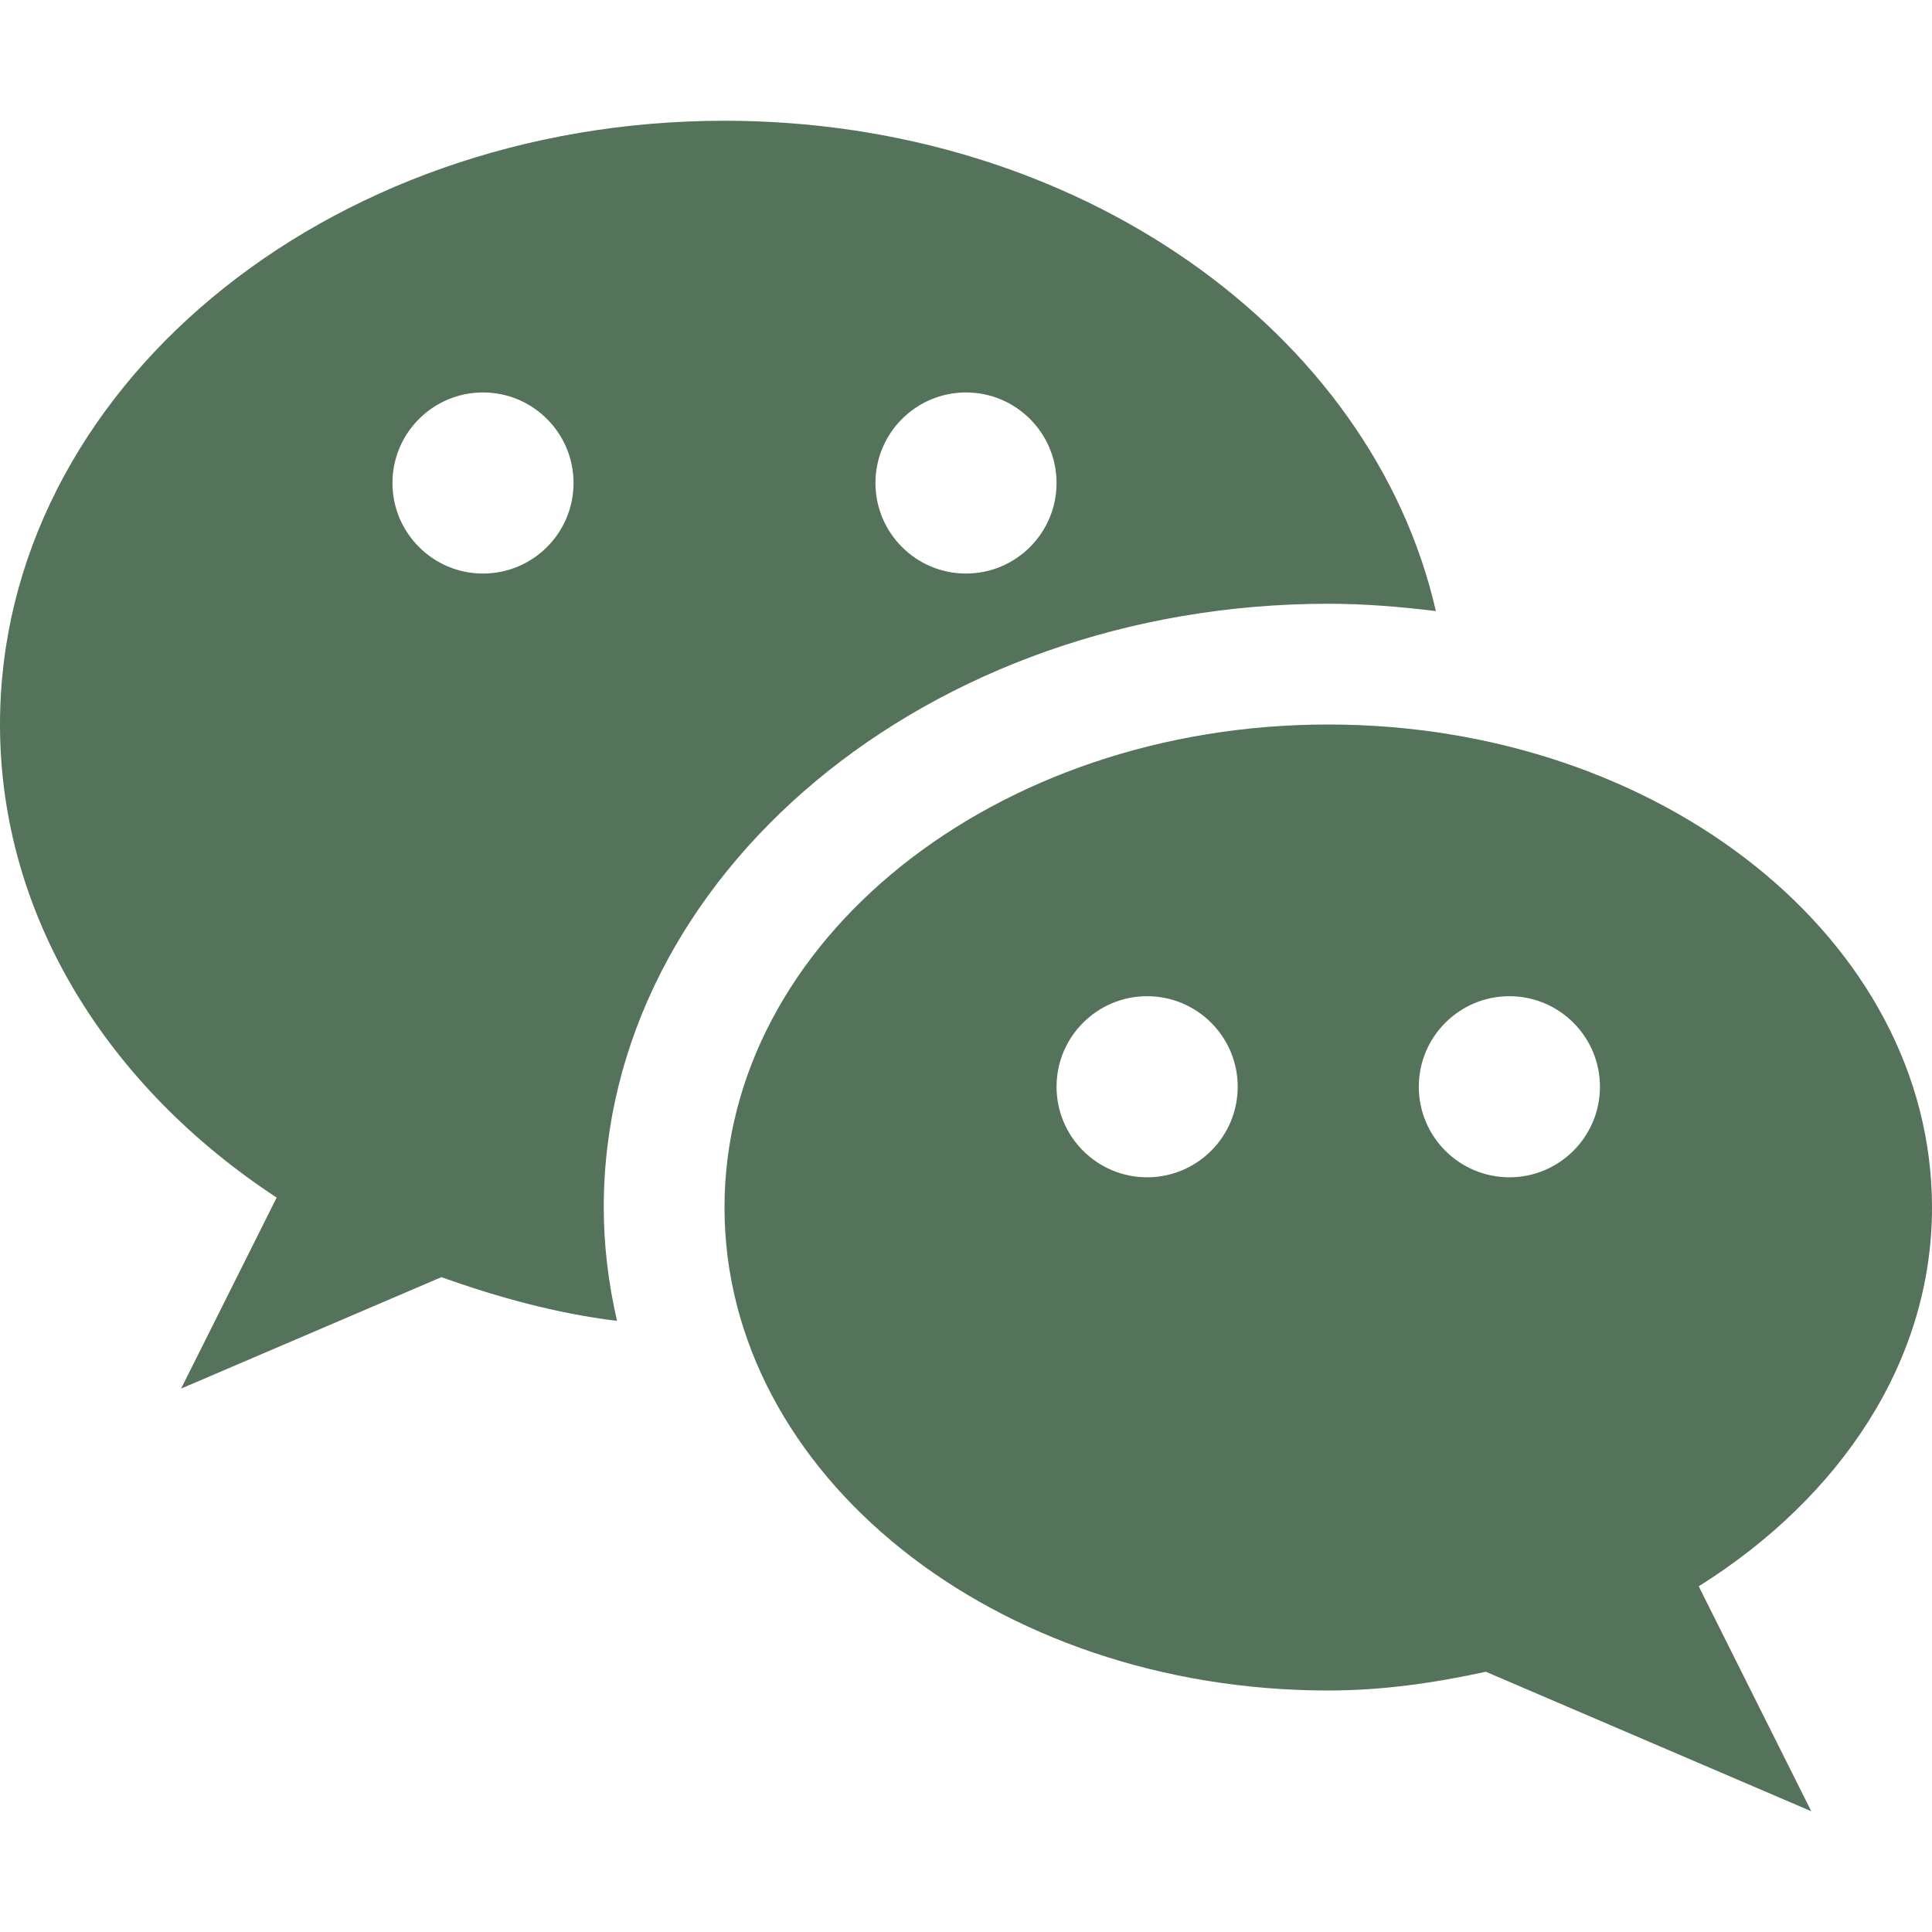
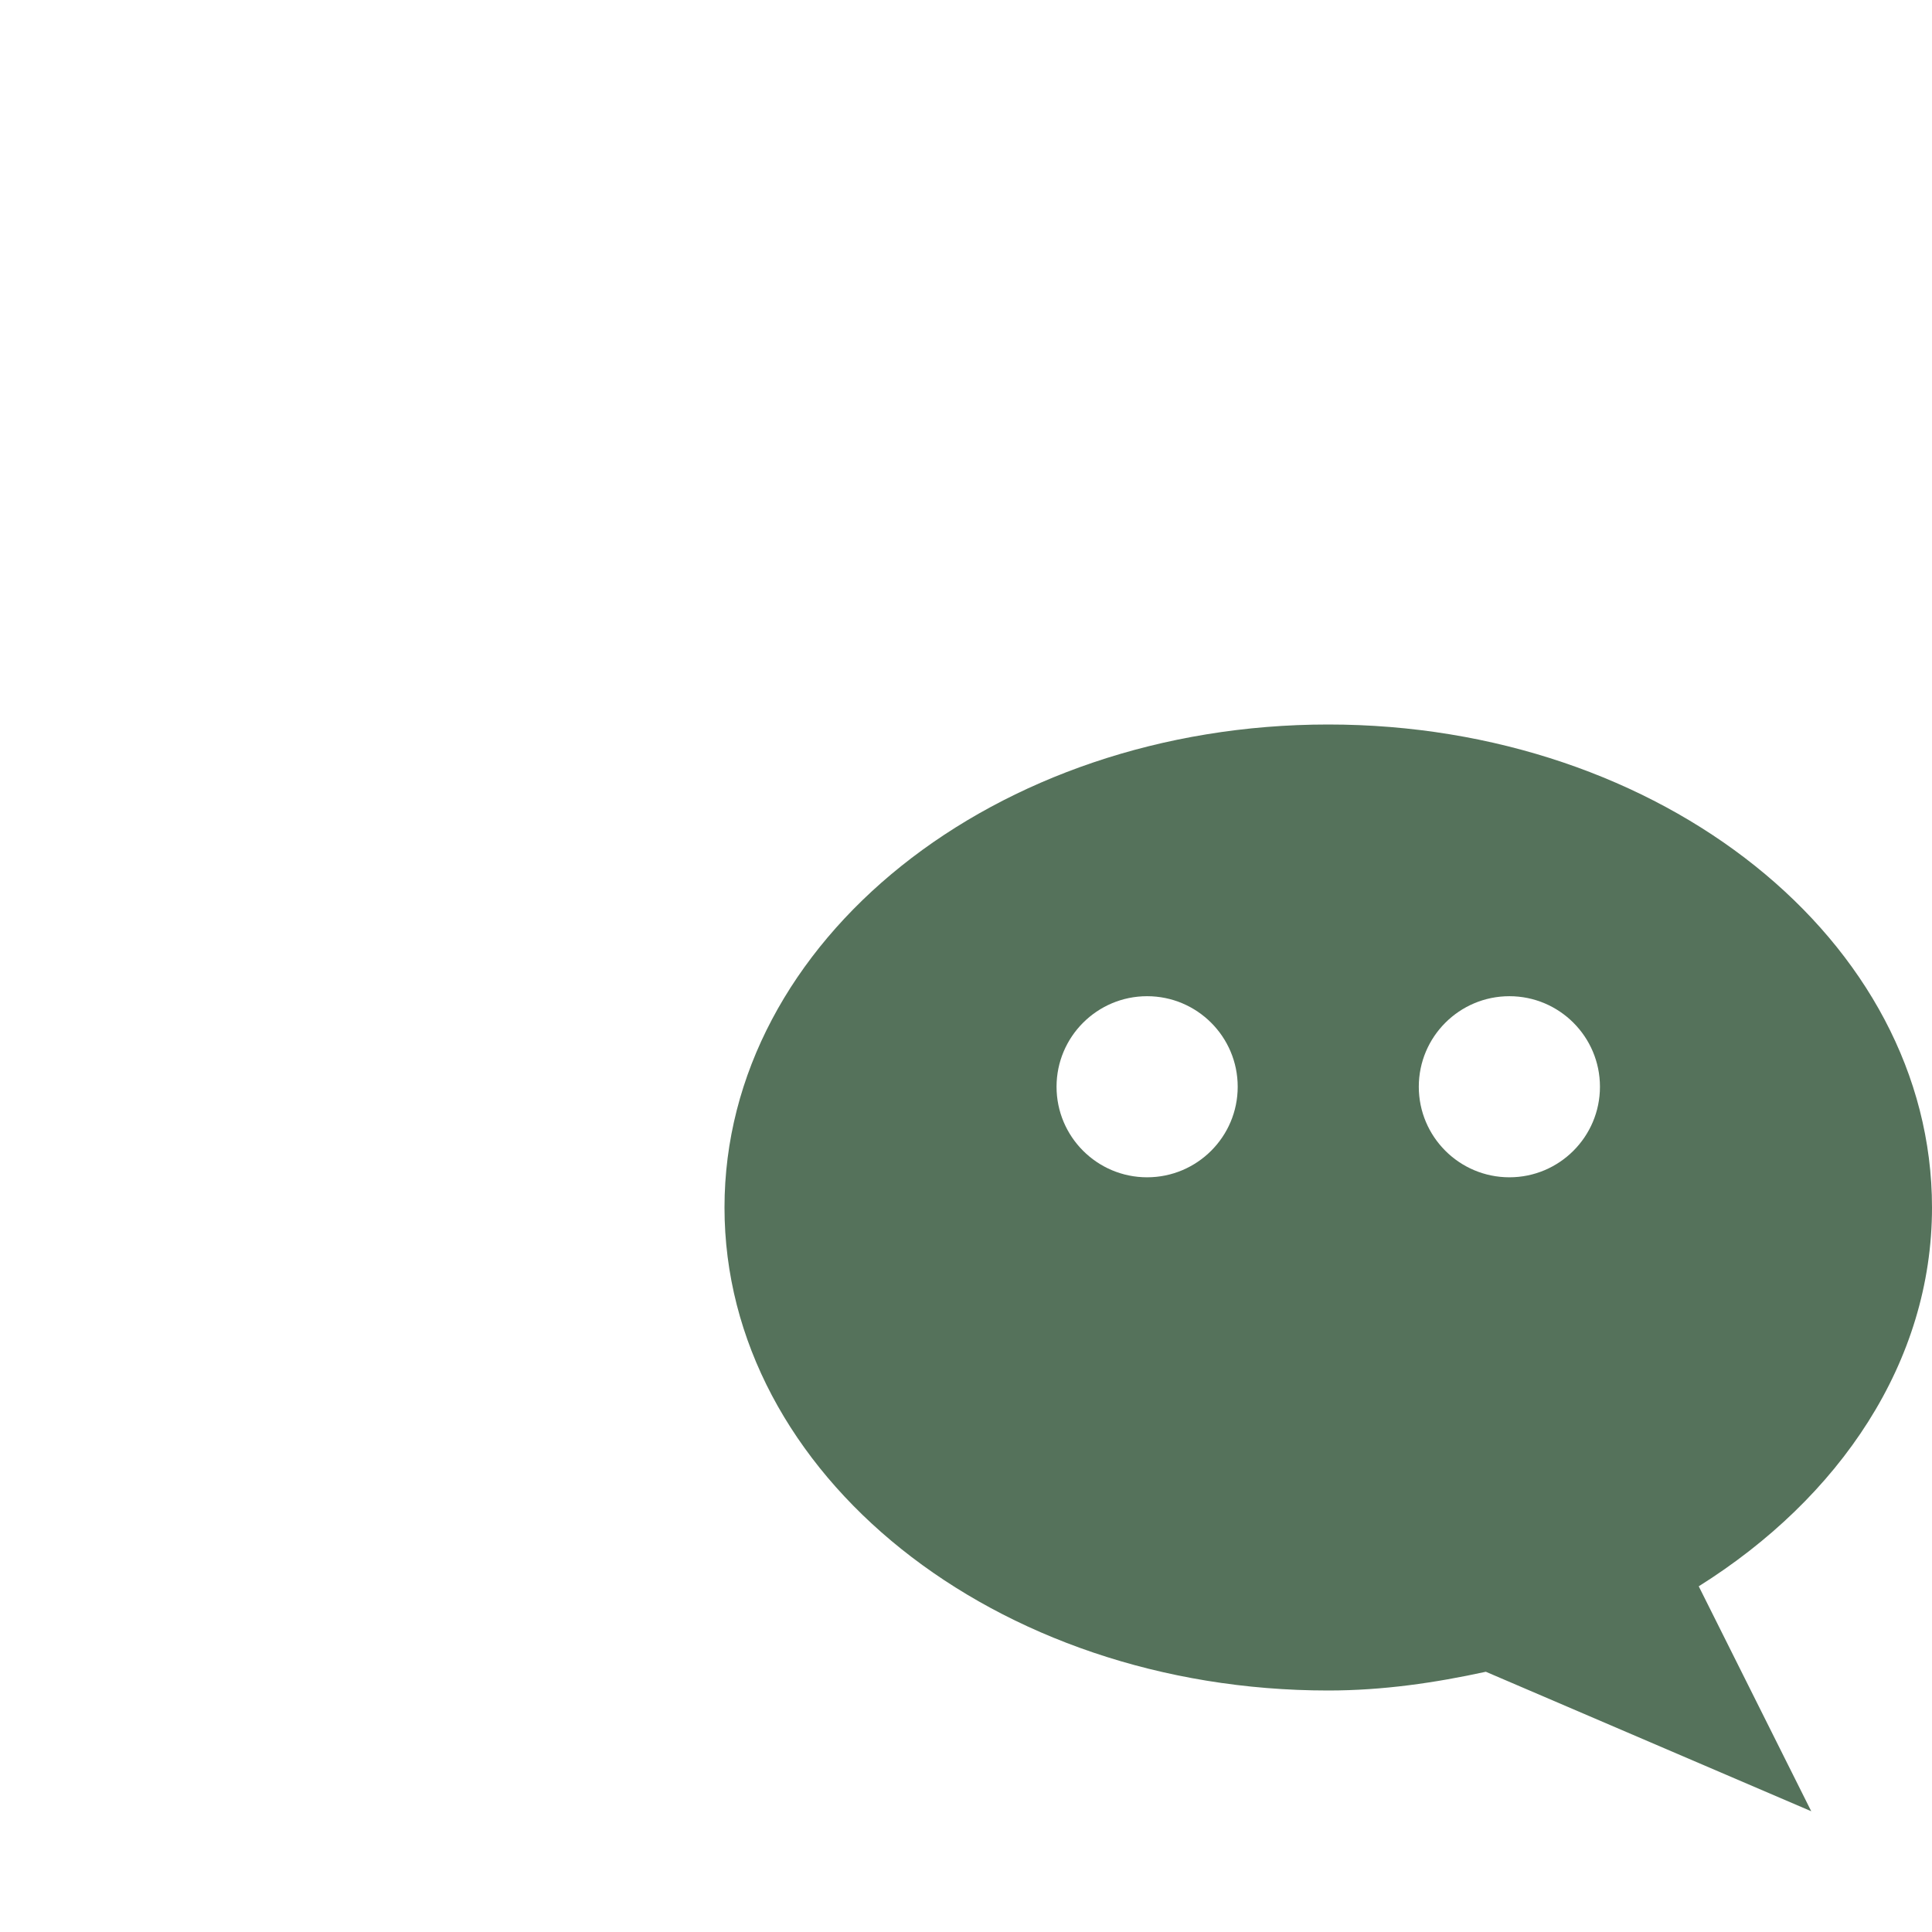
<svg xmlns="http://www.w3.org/2000/svg" width="30" height="30" viewBox="0 0 30 30" fill="none">
-   <path d="M11.25 1.875C5.036 1.875 0 6.073 0 11.25C0 14.235 1.684 16.883 4.296 18.596L2.812 21.562L6.853 19.832C7.719 20.139 8.619 20.392 9.581 20.511C9.45 19.939 9.375 19.352 9.375 18.75C9.375 13.581 14.421 9.375 20.625 9.375C21.193 9.375 21.748 9.422 22.296 9.489C21.306 5.154 16.74 1.875 11.25 1.875ZM7.5 8.906C6.724 8.906 6.094 8.276 6.094 7.5C6.094 6.724 6.724 6.094 7.5 6.094C8.276 6.094 8.906 6.724 8.906 7.5C8.906 8.276 8.276 8.906 7.5 8.906ZM15 8.906C14.224 8.906 13.594 8.276 13.594 7.5C13.594 6.724 14.224 6.094 15 6.094C15.776 6.094 16.406 6.724 16.406 7.5C16.406 8.276 15.776 8.906 15 8.906Z" fill="#55725B" />
  <path d="M30 18.75C30 14.608 25.802 11.25 20.625 11.25C15.448 11.25 11.25 14.608 11.25 18.75C11.25 22.892 15.448 26.25 20.625 26.25C21.476 26.25 22.286 26.13 23.072 25.959L28.125 28.125L26.378 24.632C28.567 23.259 30 21.148 30 18.75ZM17.812 18.281C17.036 18.281 16.406 17.651 16.406 16.875C16.406 16.099 17.036 15.469 17.812 15.469C18.589 15.469 19.219 16.099 19.219 16.875C19.219 17.651 18.589 18.281 17.812 18.281ZM23.438 18.281C22.661 18.281 22.031 17.651 22.031 16.875C22.031 16.099 22.661 15.469 23.438 15.469C24.214 15.469 24.844 16.099 24.844 16.875C24.844 17.651 24.214 18.281 23.438 18.281Z" fill="#55725B" />
</svg>